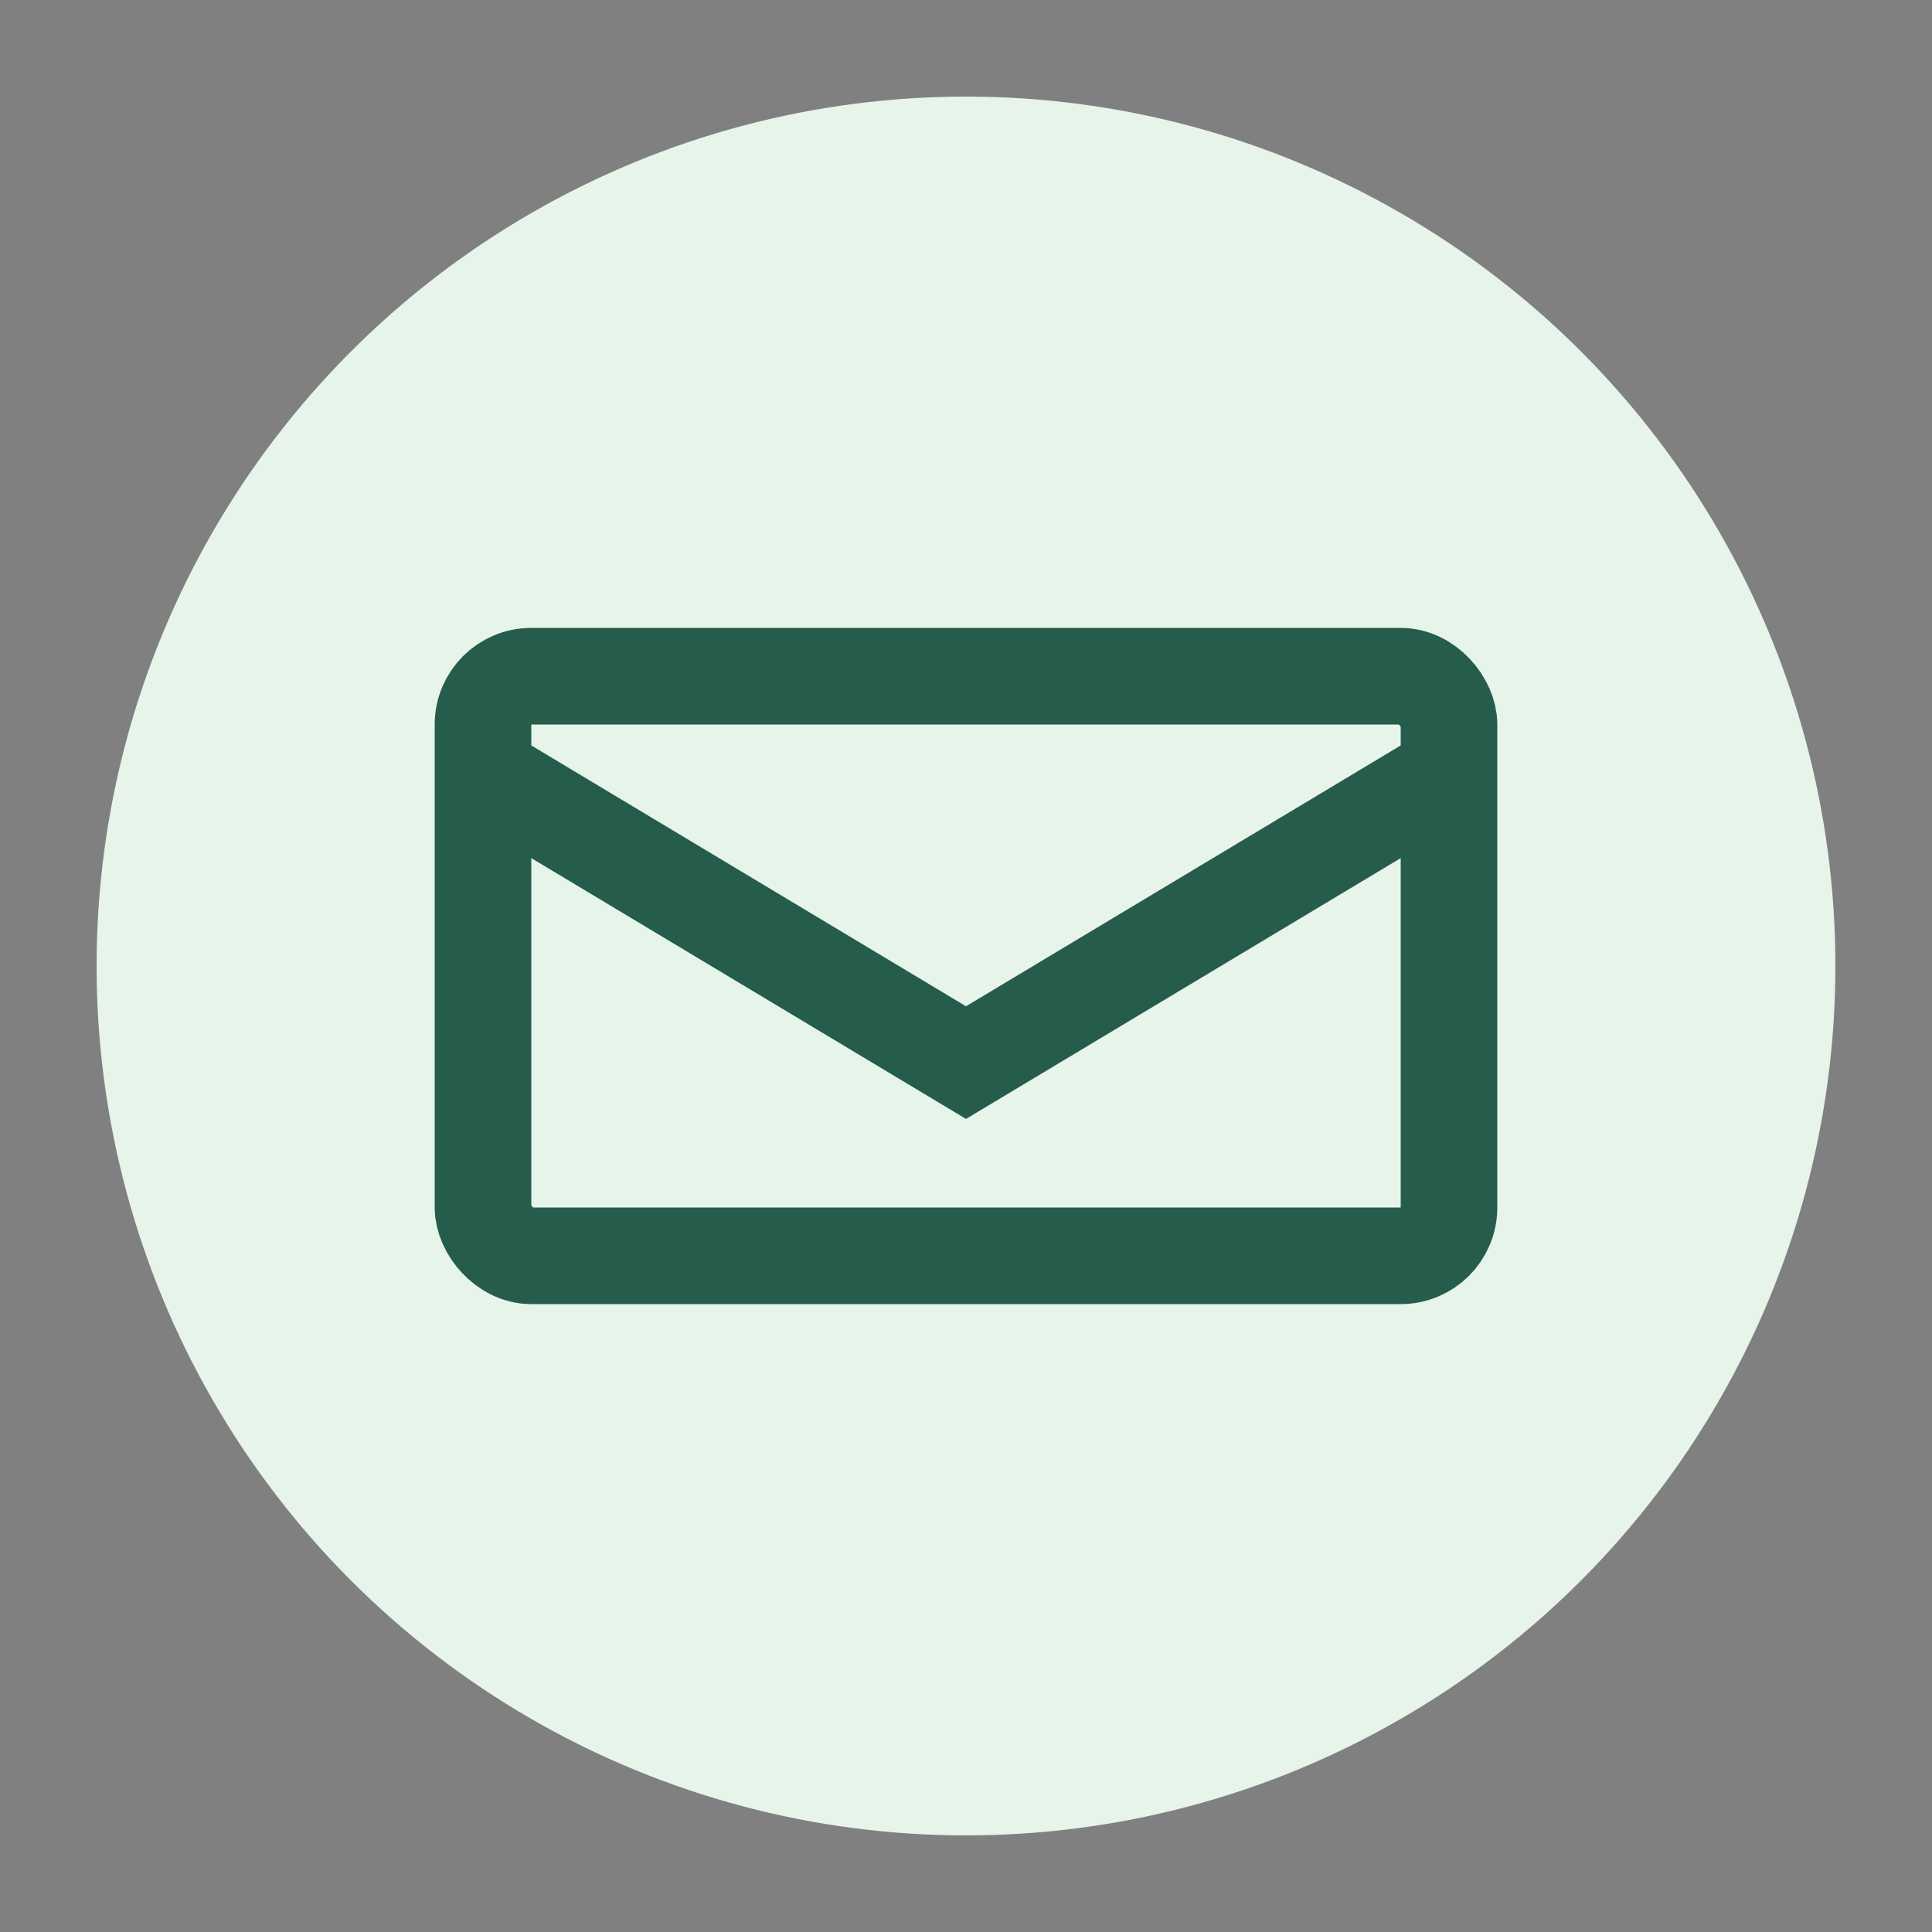
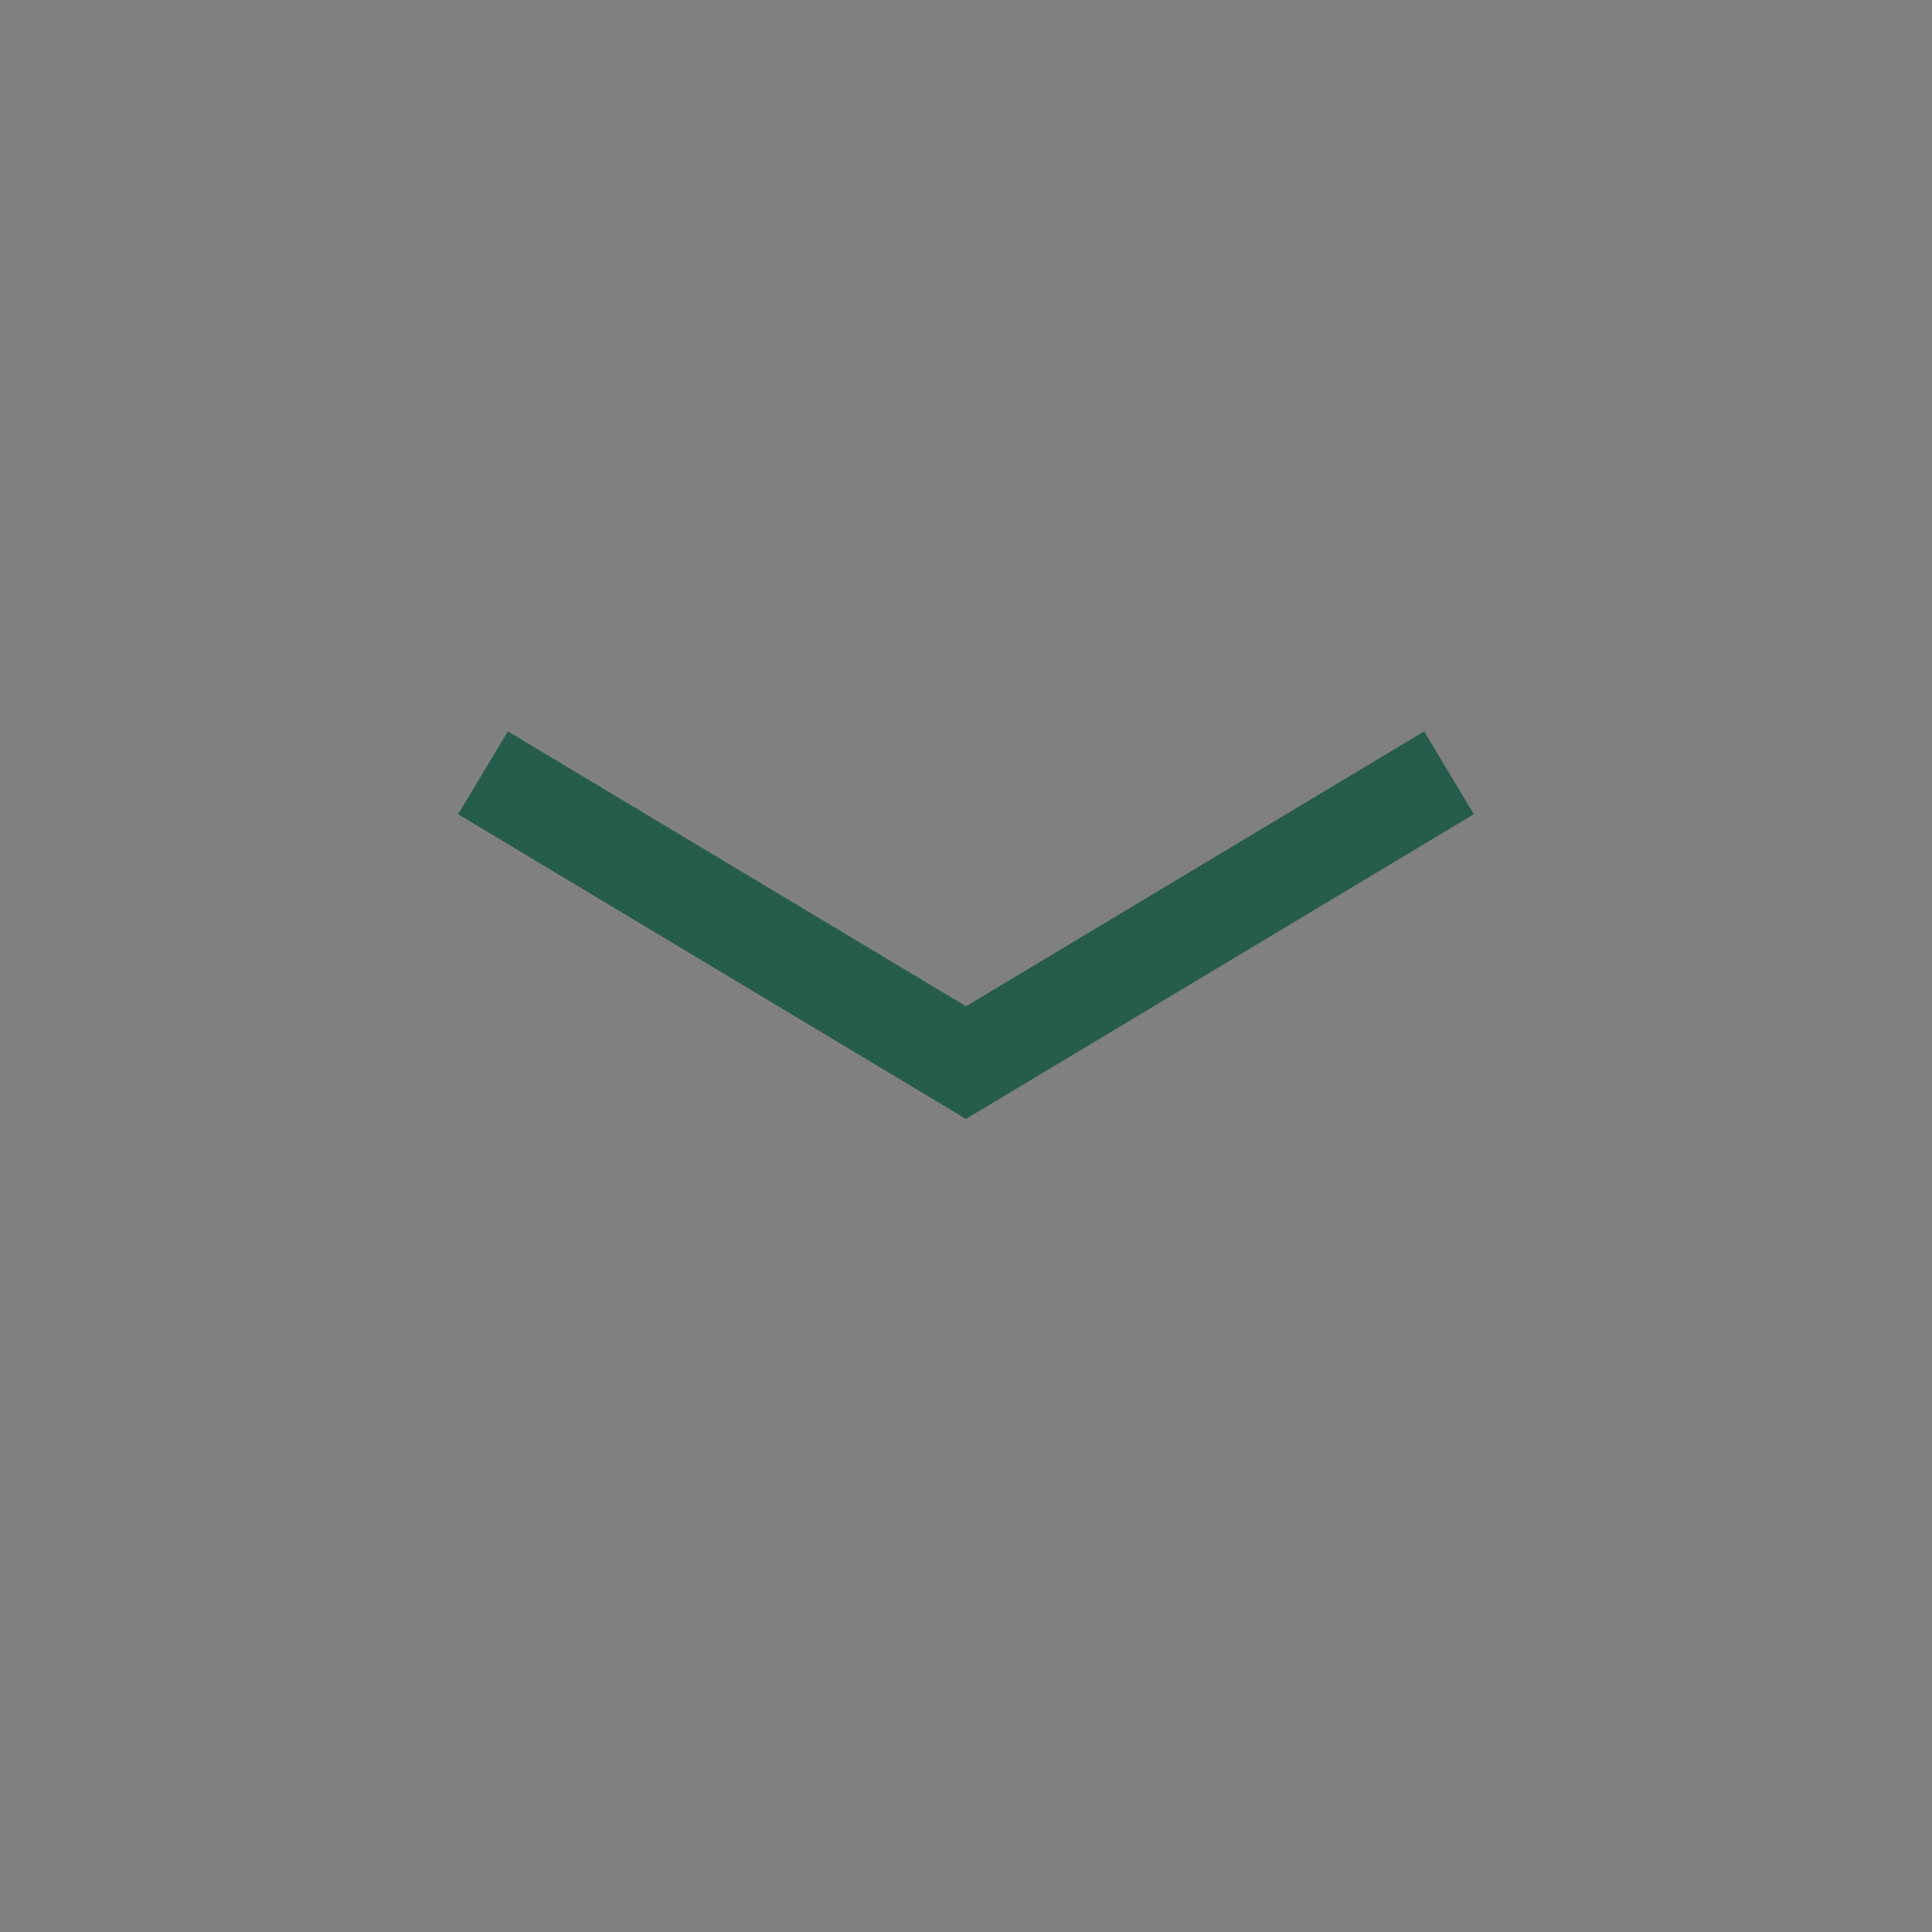
<svg xmlns="http://www.w3.org/2000/svg" width="40" height="40" viewBox="0 0 40 40">
  <rect x="0" y="0" width="40" height="40" fill="#808080" stroke="none" />
-   <circle cx="20" cy="20" r="18" fill="#e6f4ea" />
-   <rect x="10" y="14" width="20" height="12" rx="1" stroke="#265C4B" stroke-width="2" fill="none" />
  <path d="M10,16 L20,22 L30,16" stroke="#265C4B" stroke-width="2" fill="none" />
</svg>